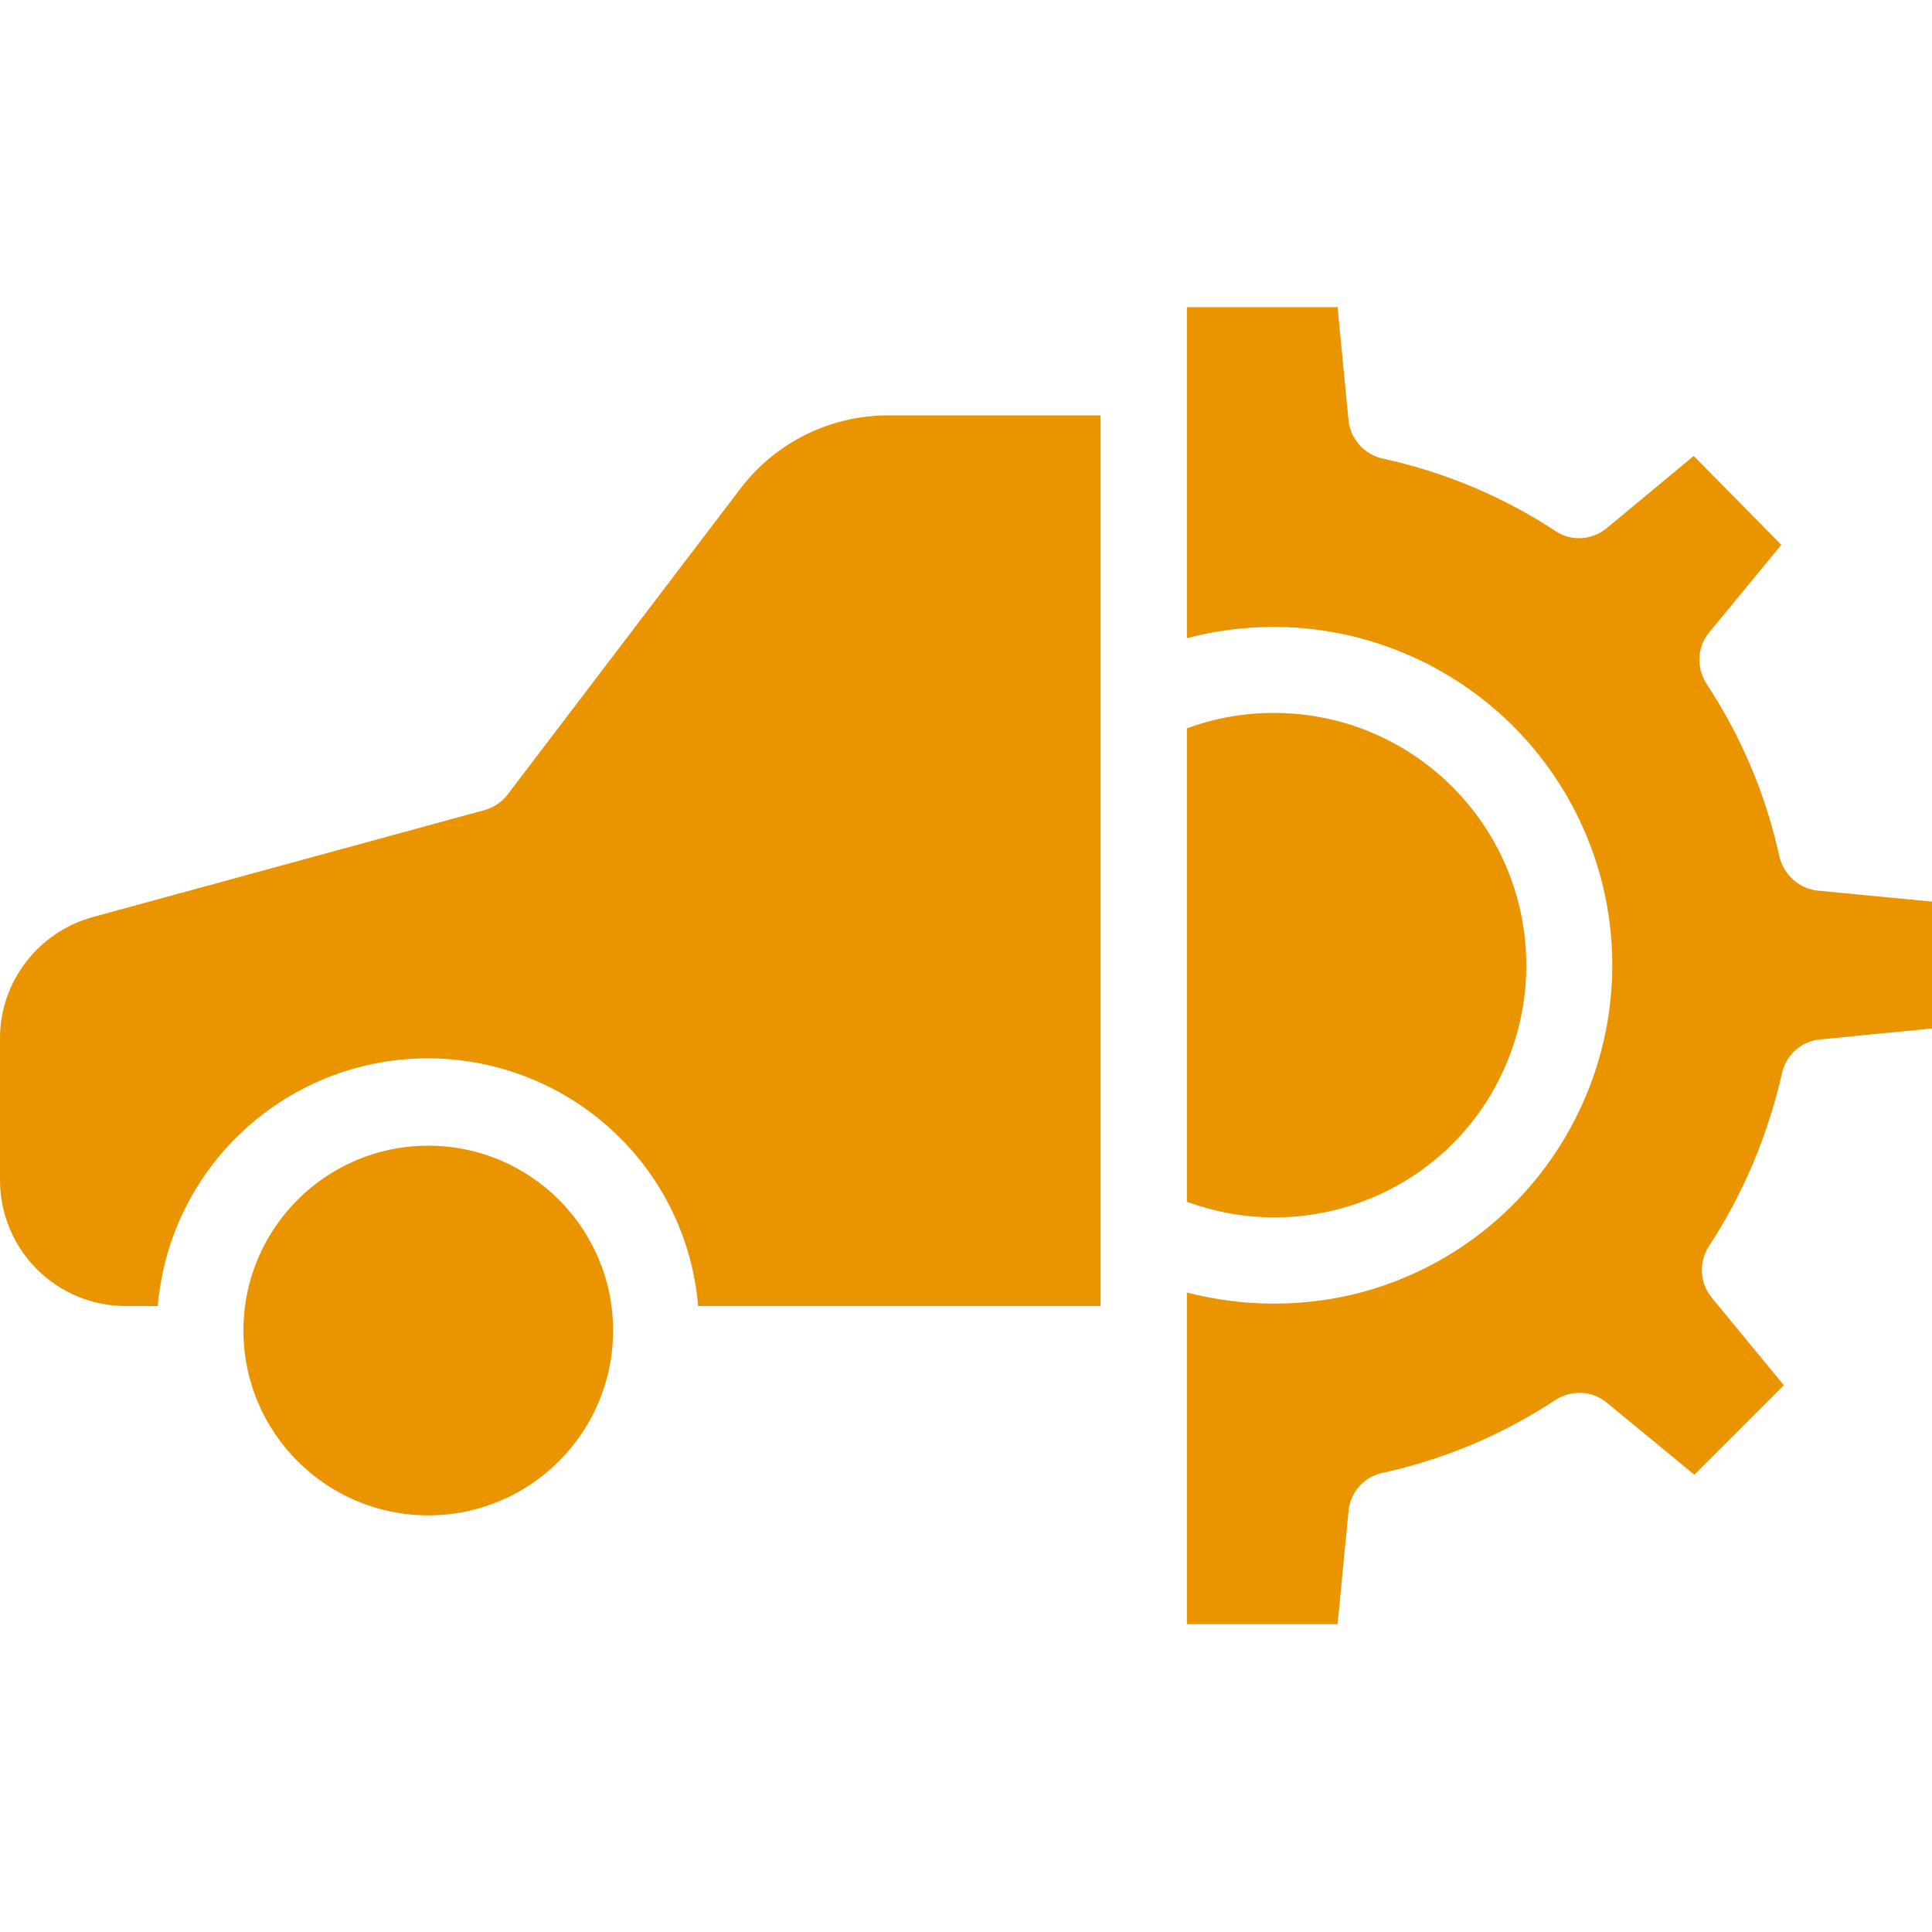
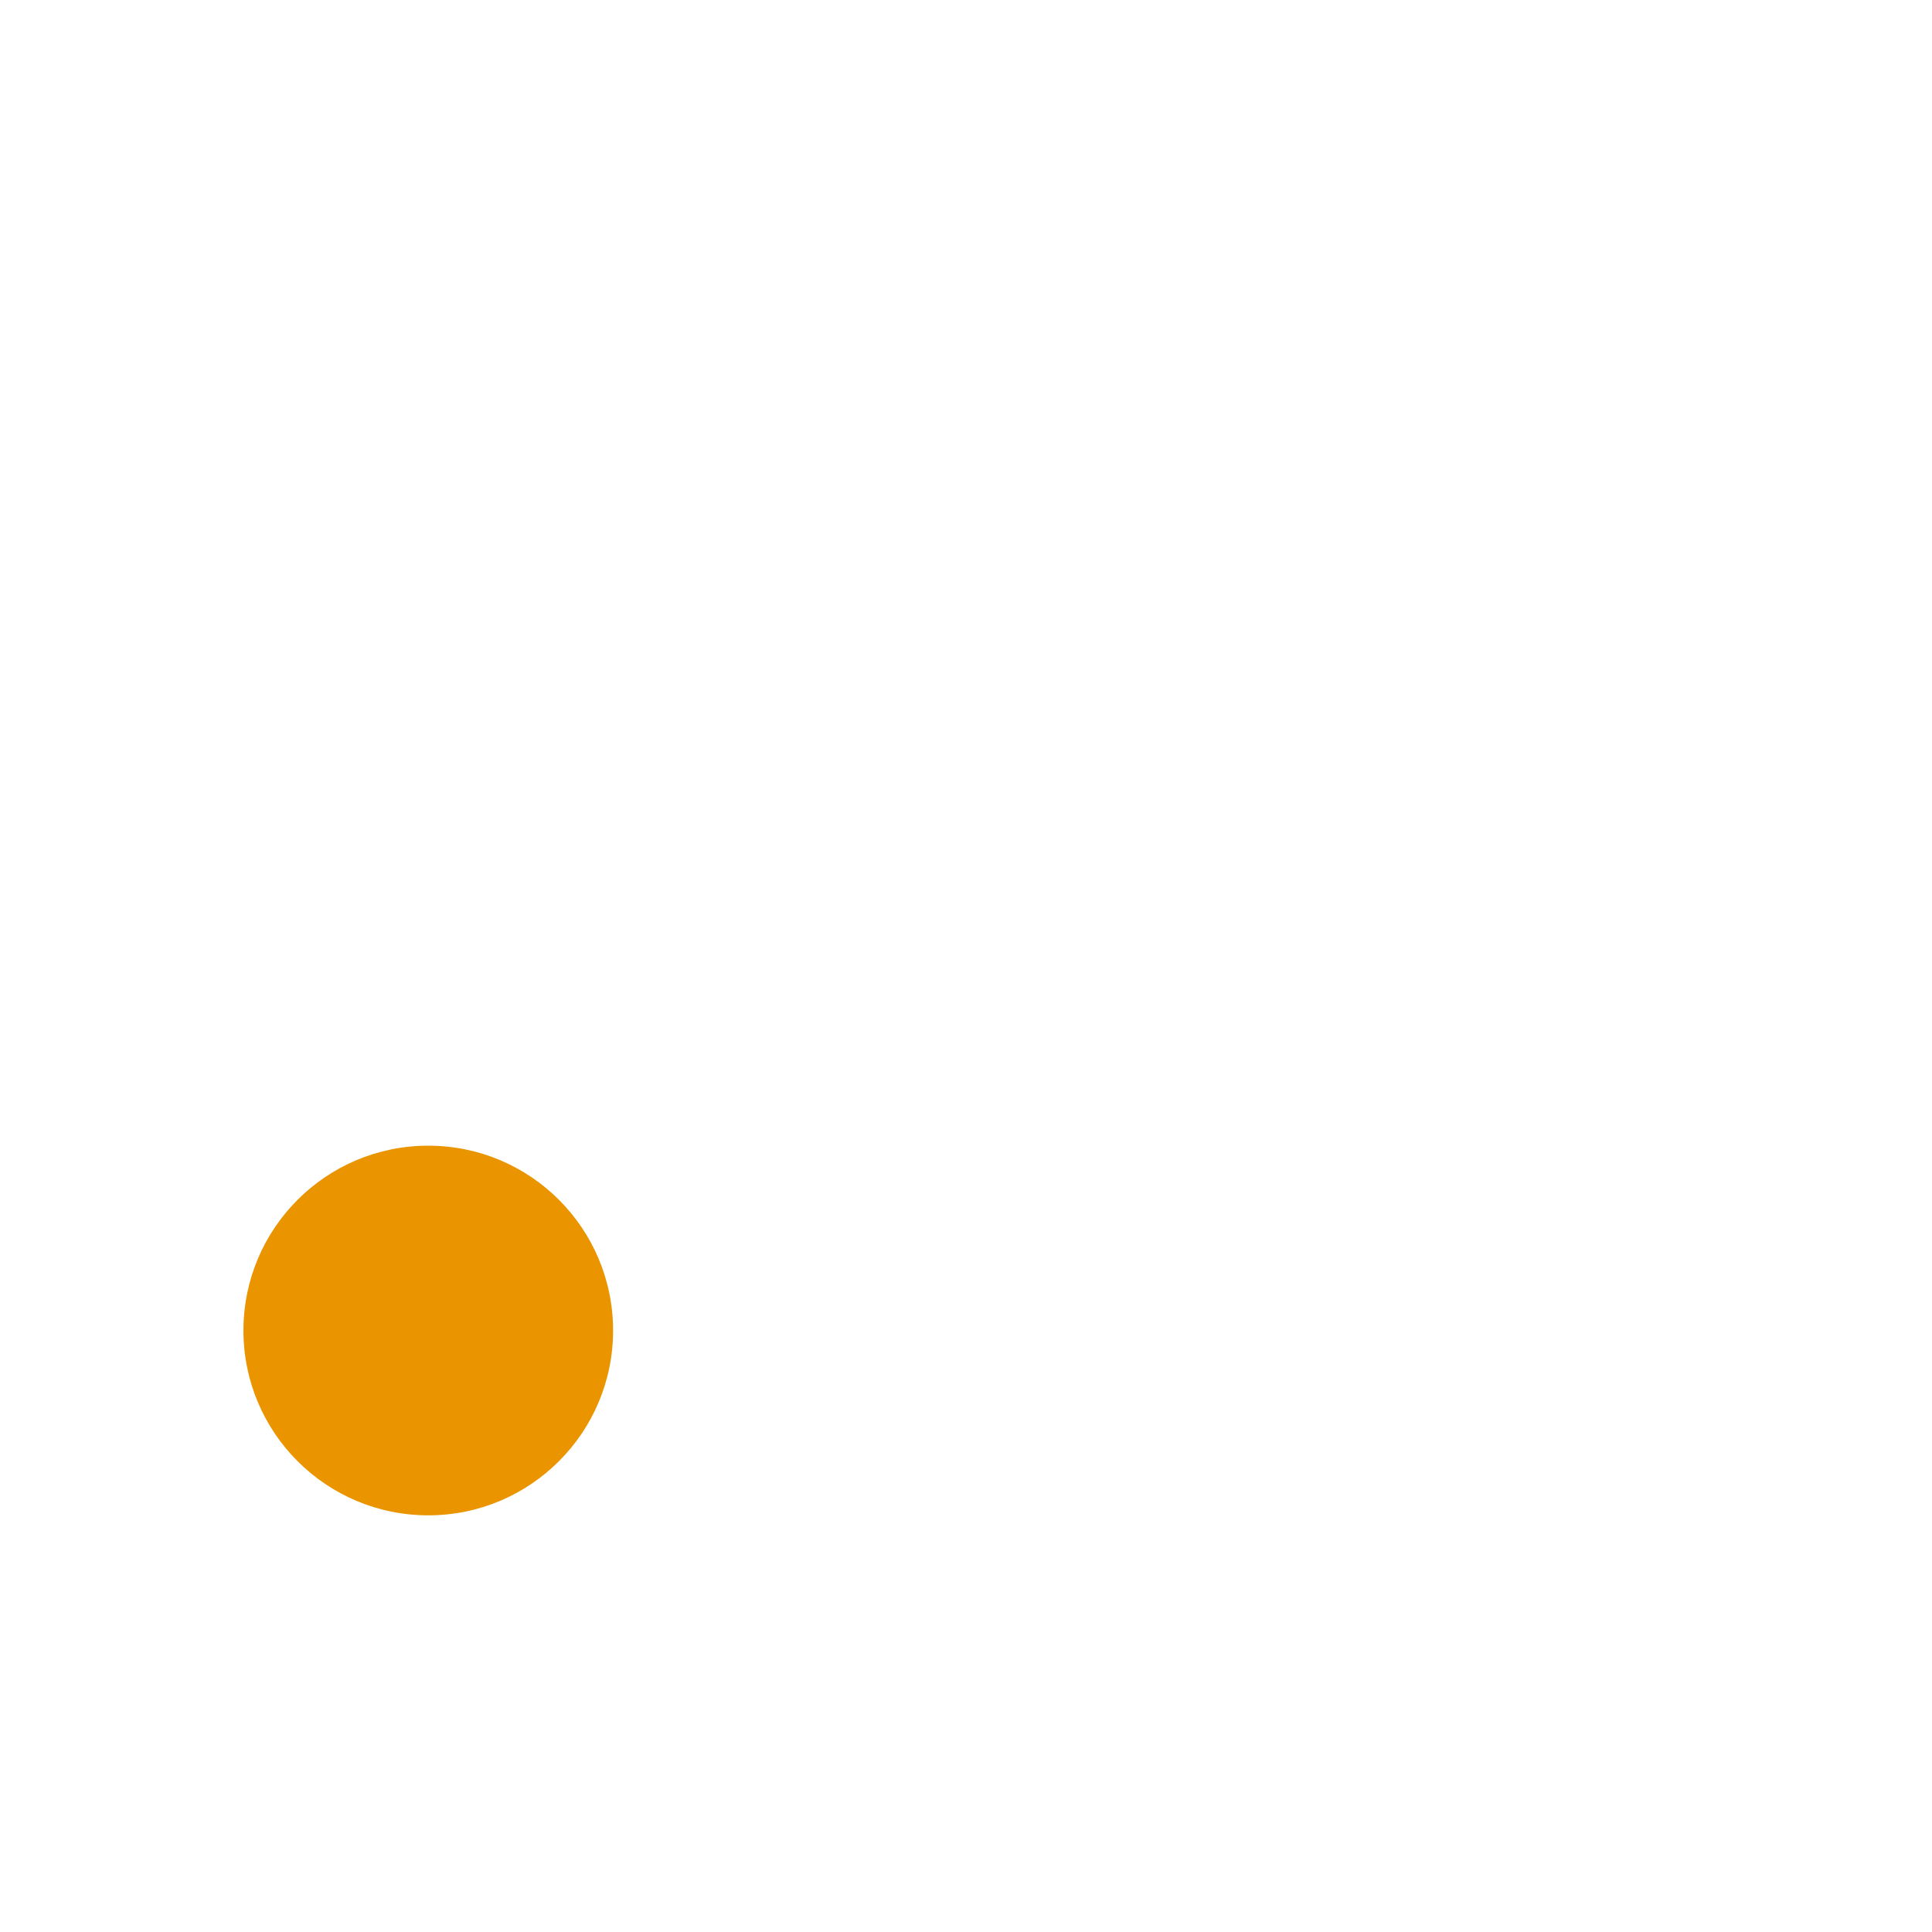
<svg xmlns="http://www.w3.org/2000/svg" version="1.1" id="Capa_1" x="0px" y="0px" viewBox="0 0 300 300" style="enable-background:new 0 0 300 300;" xml:space="preserve" fill="#ea9400">
  <g>
    <g>
      <g>
        <circle cx="66.5" cy="206.6" r="28.7" />
-         <path d="M234.6,163.4c1.6-4.3,2.4-8.9,2.4-13.5c0-21.6-17.5-39.2-39.2-39.2c-4.6,0-9.2,0.8-13.5,2.4v73.5     C204.7,194.1,227.2,183.7,234.6,163.4z" />
-         <path d="M115.1,75.7l-36.3,47.7c-0.9,1.2-2.2,2-3.6,2.4l-60.8,16.6C6,144.7,0,152.4,0,161.2v22.2c0.1,10.8,8.9,19.5,19.7,19.4     h4.8c2-23.2,22.4-40.3,45.6-38.3c20.4,1.8,36.6,17.9,38.3,38.3h62.5V64.5h-33.3C128.8,64.6,120.5,68.7,115.1,75.7z" />
-         <path d="M282.3,138.3c-2.9-0.3-5.3-2.4-6-5.3c-2.1-9.6-5.9-18.6-11.3-26.8c-1.6-2.5-1.5-5.7,0.4-8l11.2-13.6L263,70.8l-13.5,11.2     c-2.3,1.9-5.5,2.1-7.9,0.5c-8.2-5.4-17.3-9.2-26.9-11.3c-2.8-0.6-5-3-5.3-5.9l-1.7-17.6h-23.4v51.4c28.1-7.4,56.8,9.3,64.3,37.3     c7.4,28.1-9.3,56.8-37.3,64.3c-8.8,2.3-18.1,2.3-27,0v51.5h23.4l1.7-17.6c0.3-2.9,2.4-5.3,5.3-5.9c9.6-2.1,18.6-5.9,26.8-11.3     c2.5-1.6,5.7-1.5,8,0.4l13.6,11.2l13.9-13.9l-11.2-13.6c-1.9-2.3-2-5.5-0.5-7.9c5.4-8.2,9.2-17.3,11.4-26.9c0.6-2.9,3-5,5.9-5.3     l17.4-1.7V140L282.3,138.3z" />
      </g>
    </g>
  </g>
</svg>